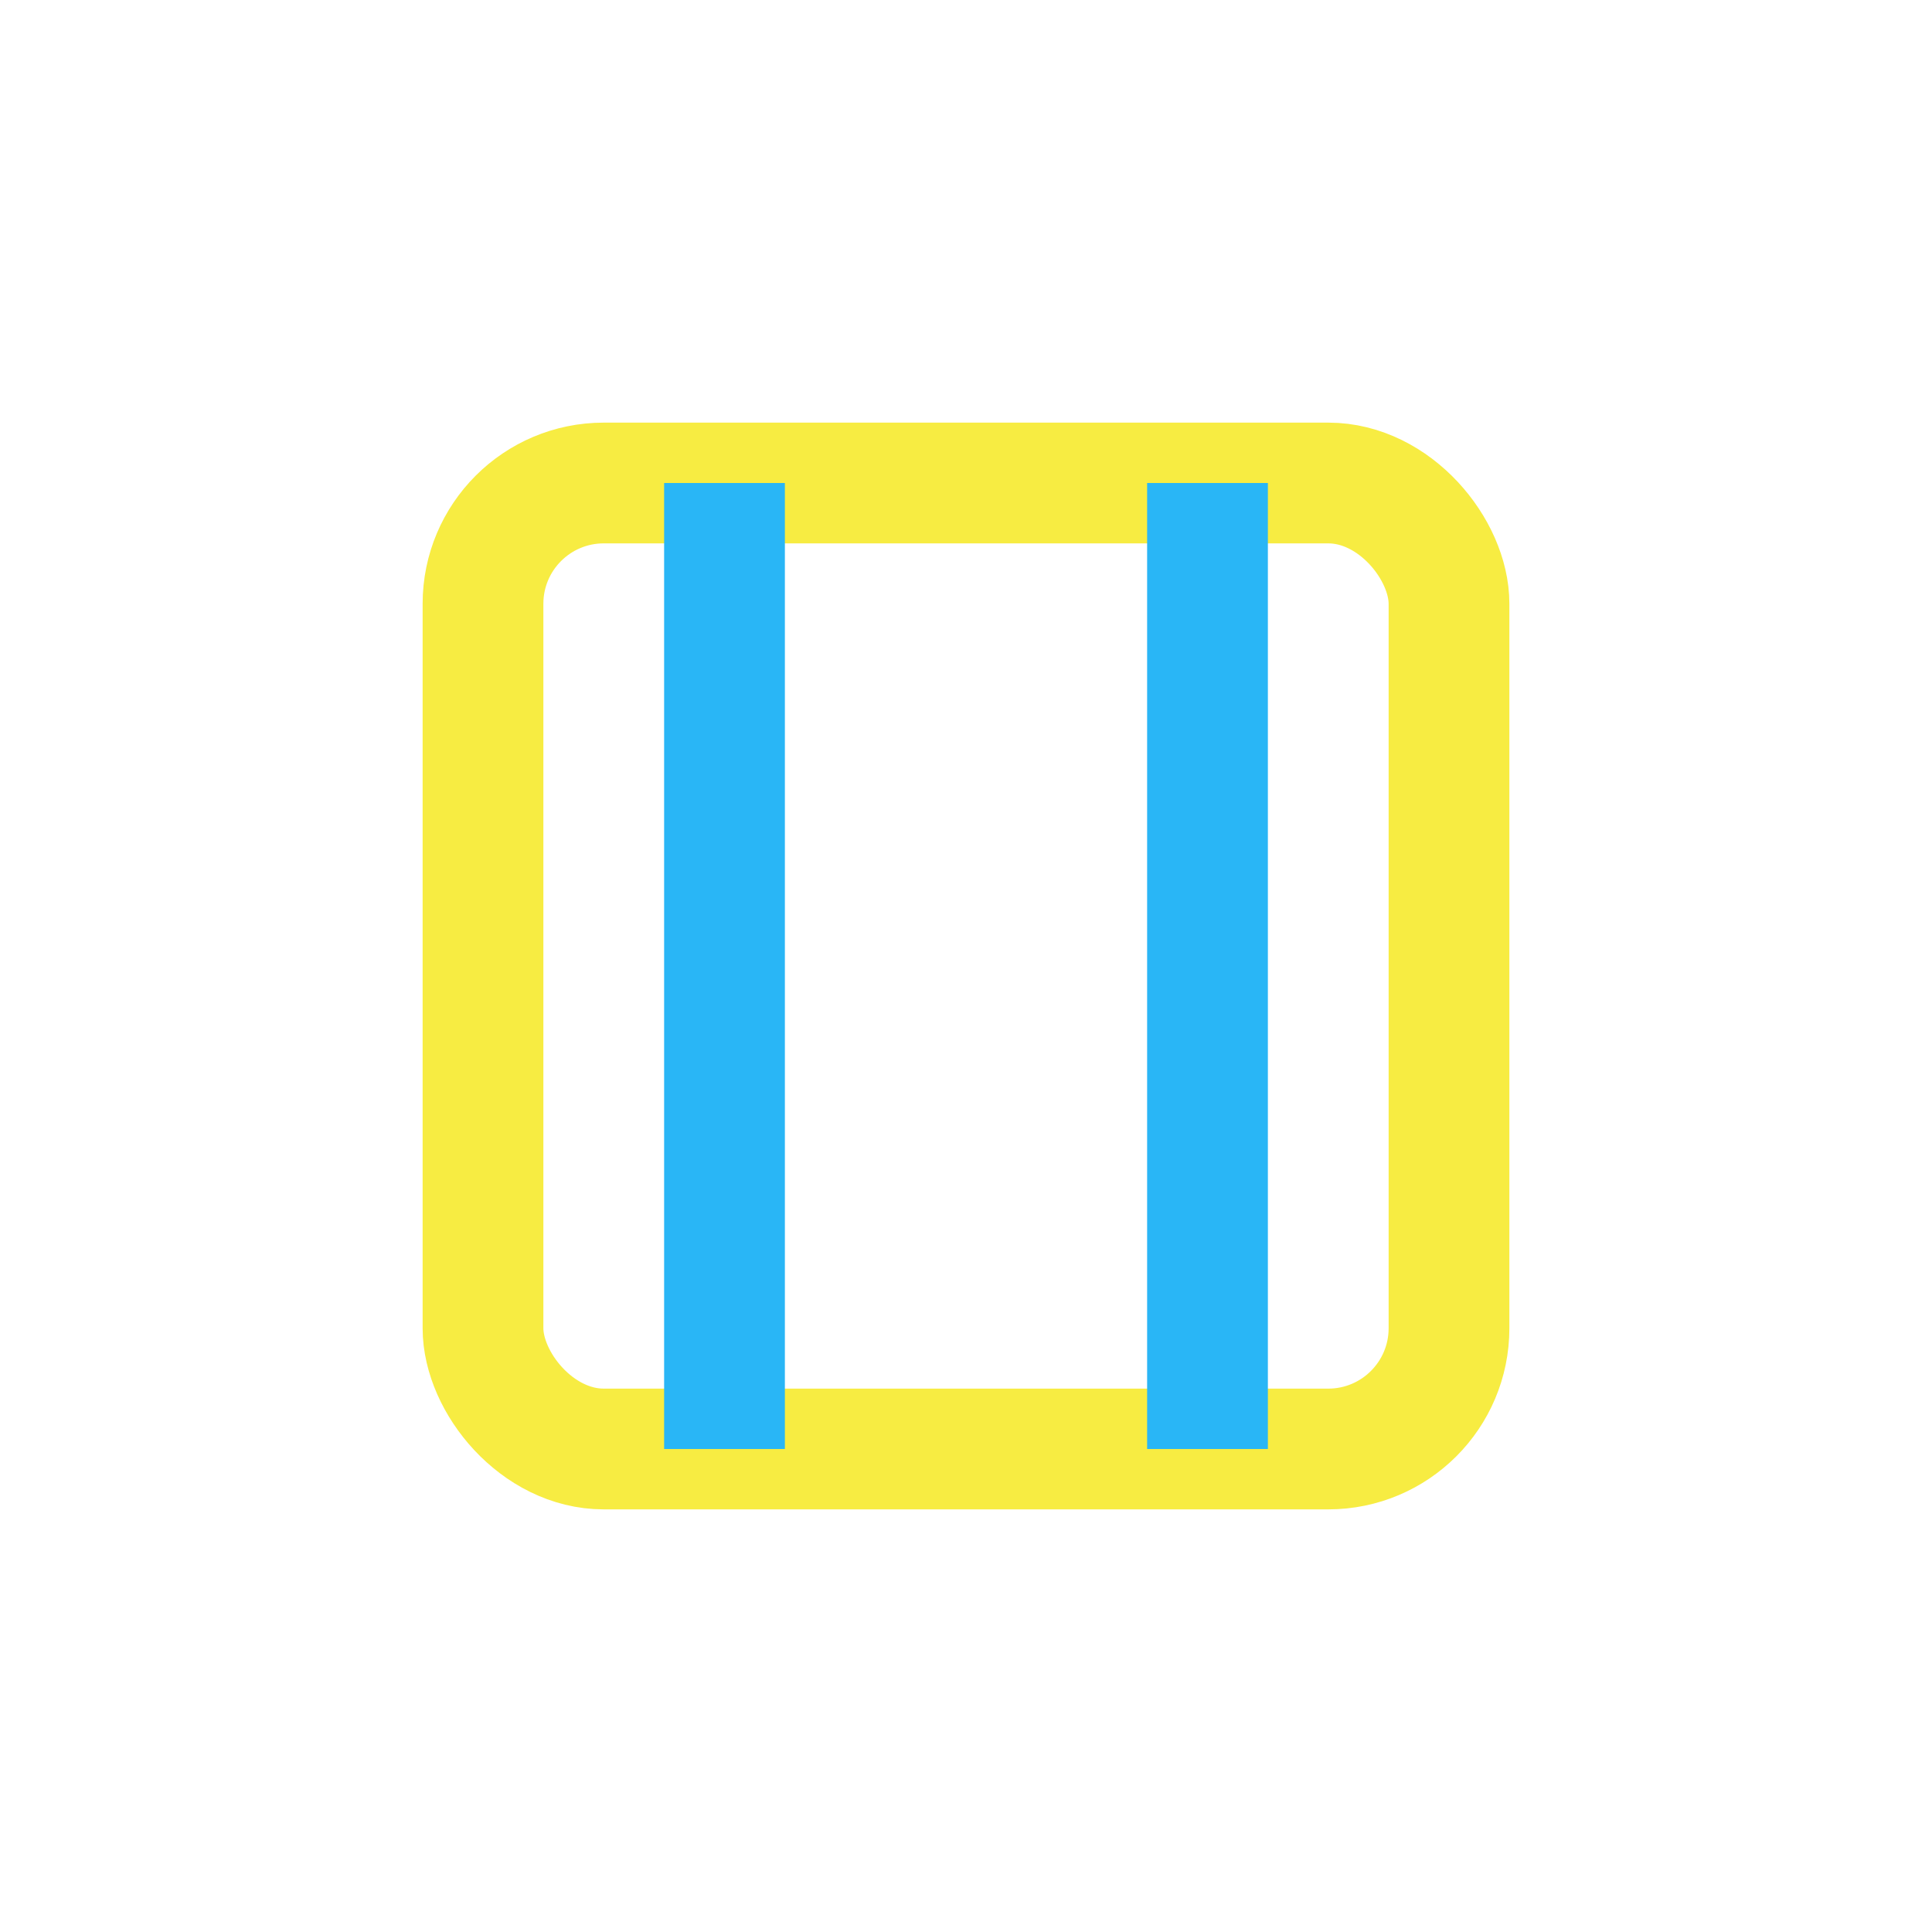
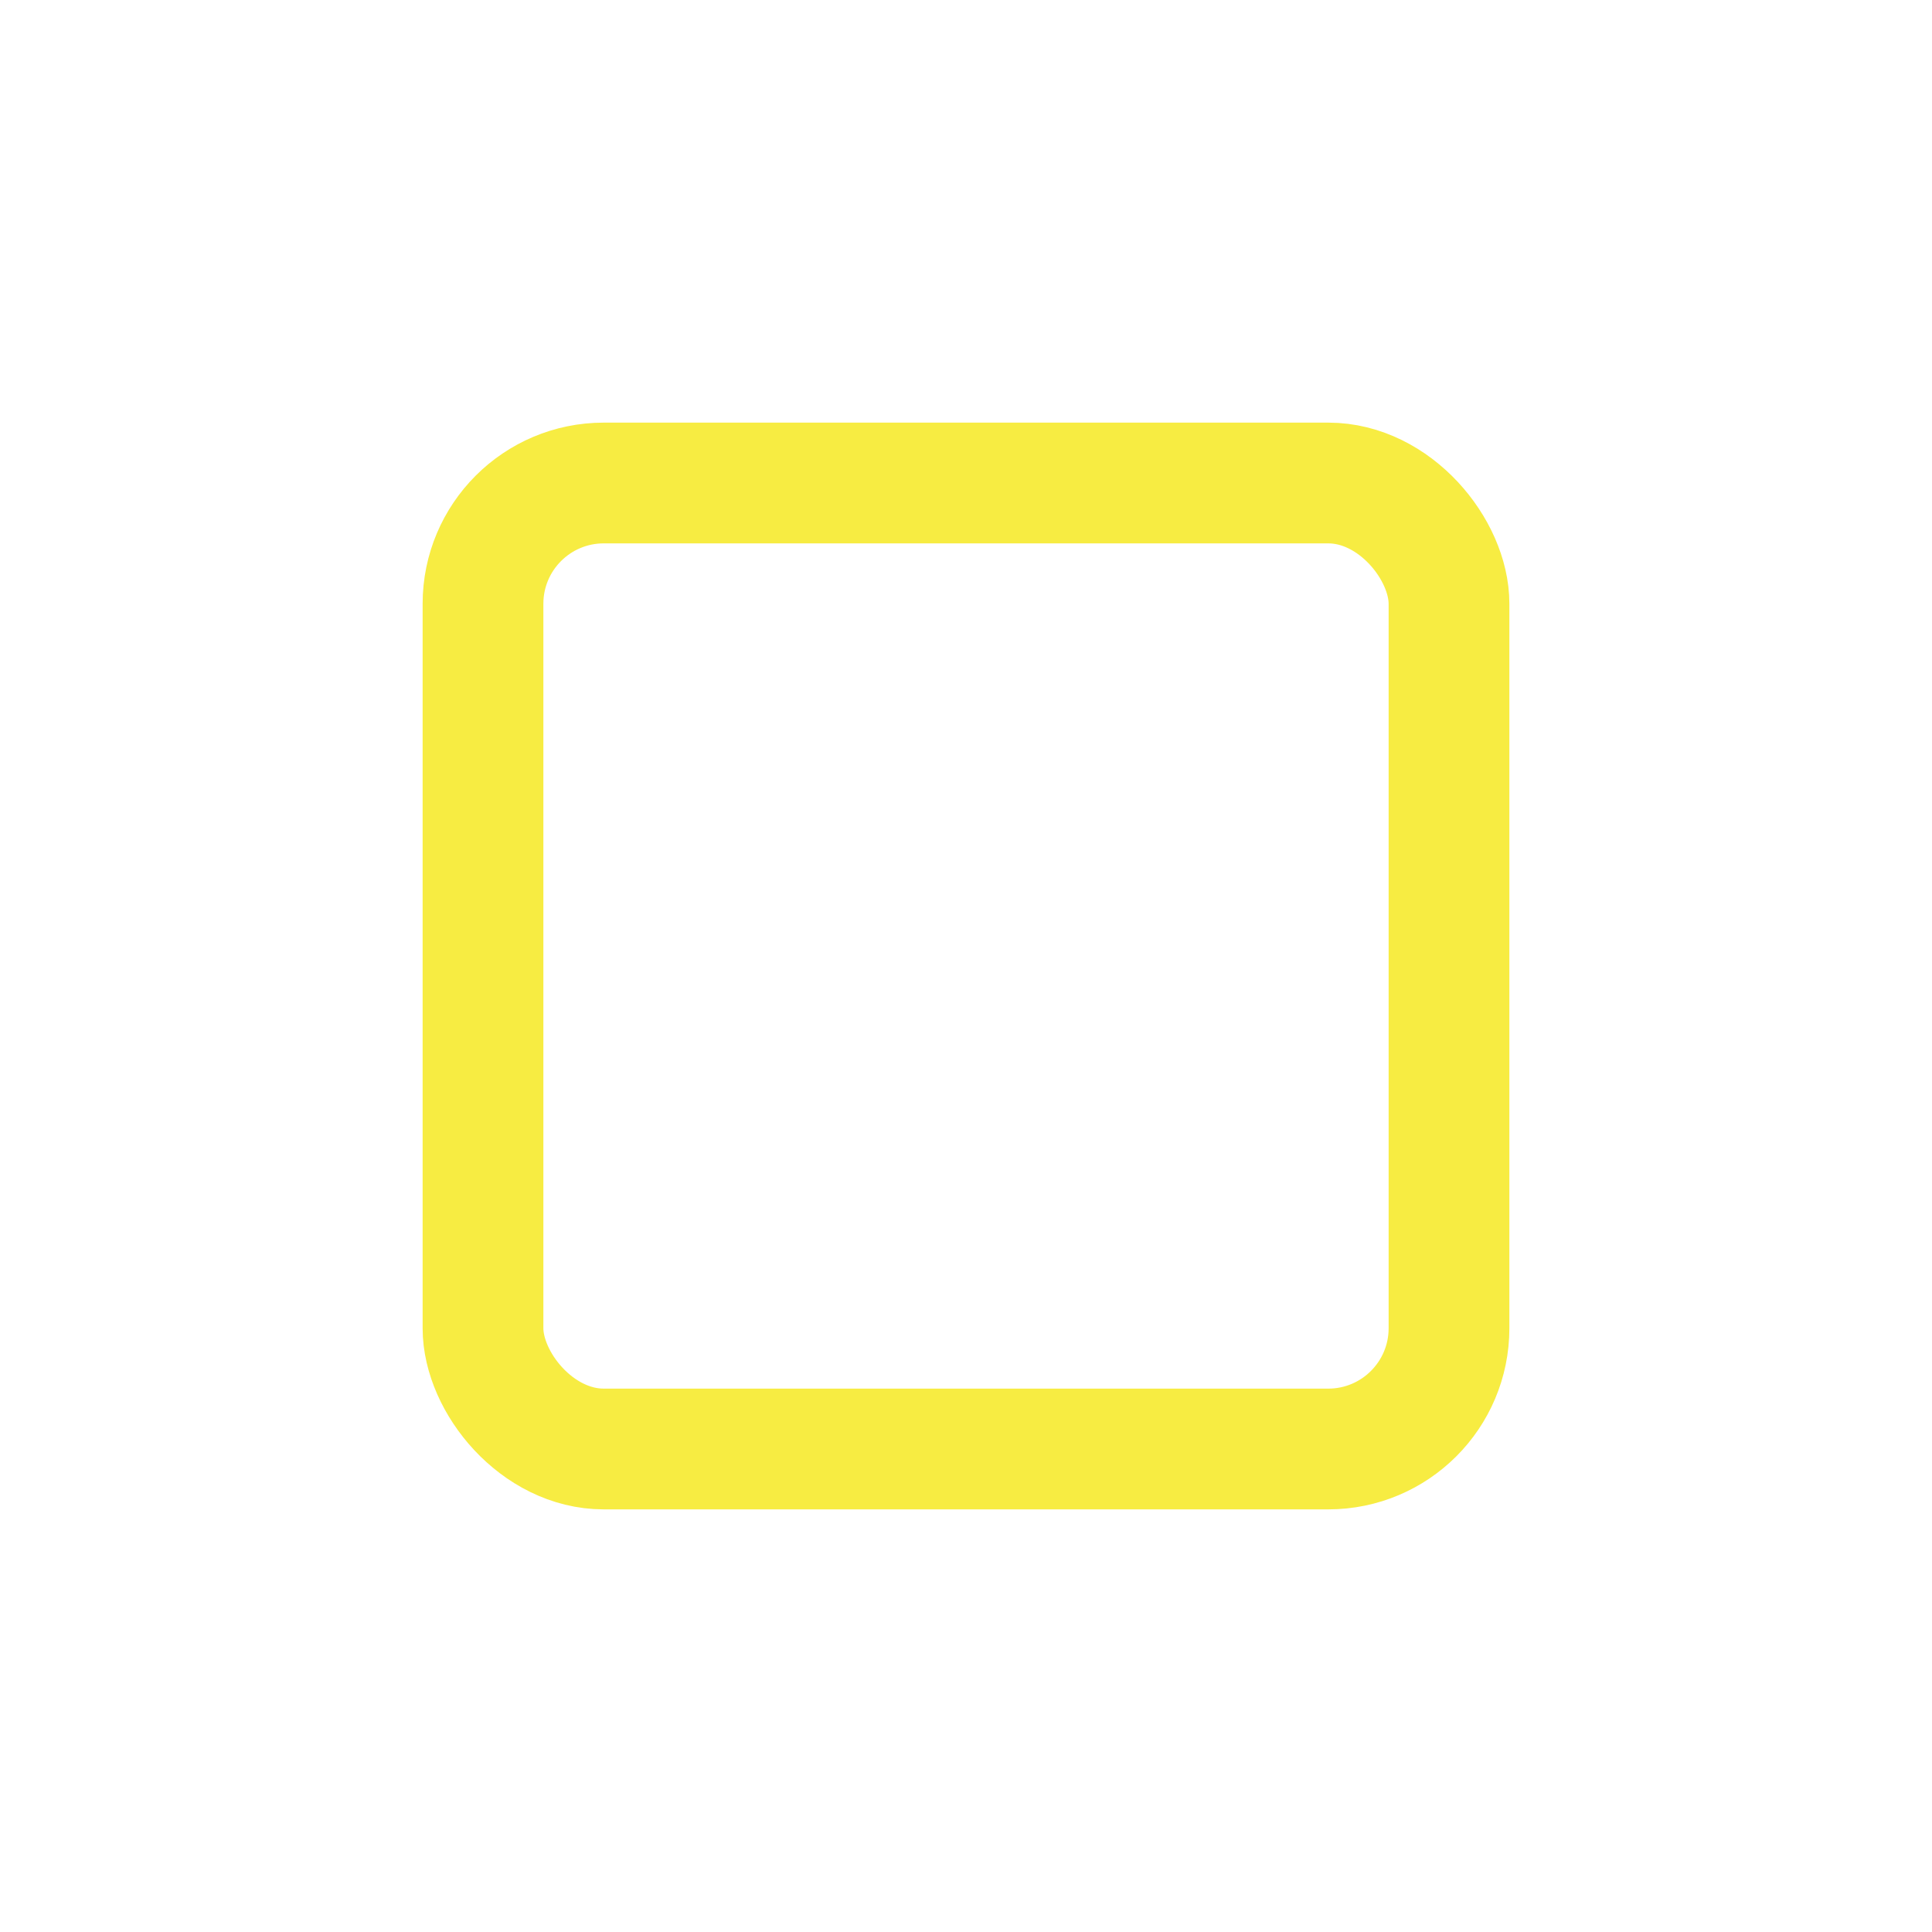
<svg xmlns="http://www.w3.org/2000/svg" width="32" height="32" viewBox="0 0 32 32">
  <rect x="8" y="8" width="16" height="16" rx="2" fill="none" stroke="#F7EC42" stroke-width="2" />
-   <path d="M12 8v16m8-16v16" stroke="#29B6F6" stroke-width="2" />
</svg>